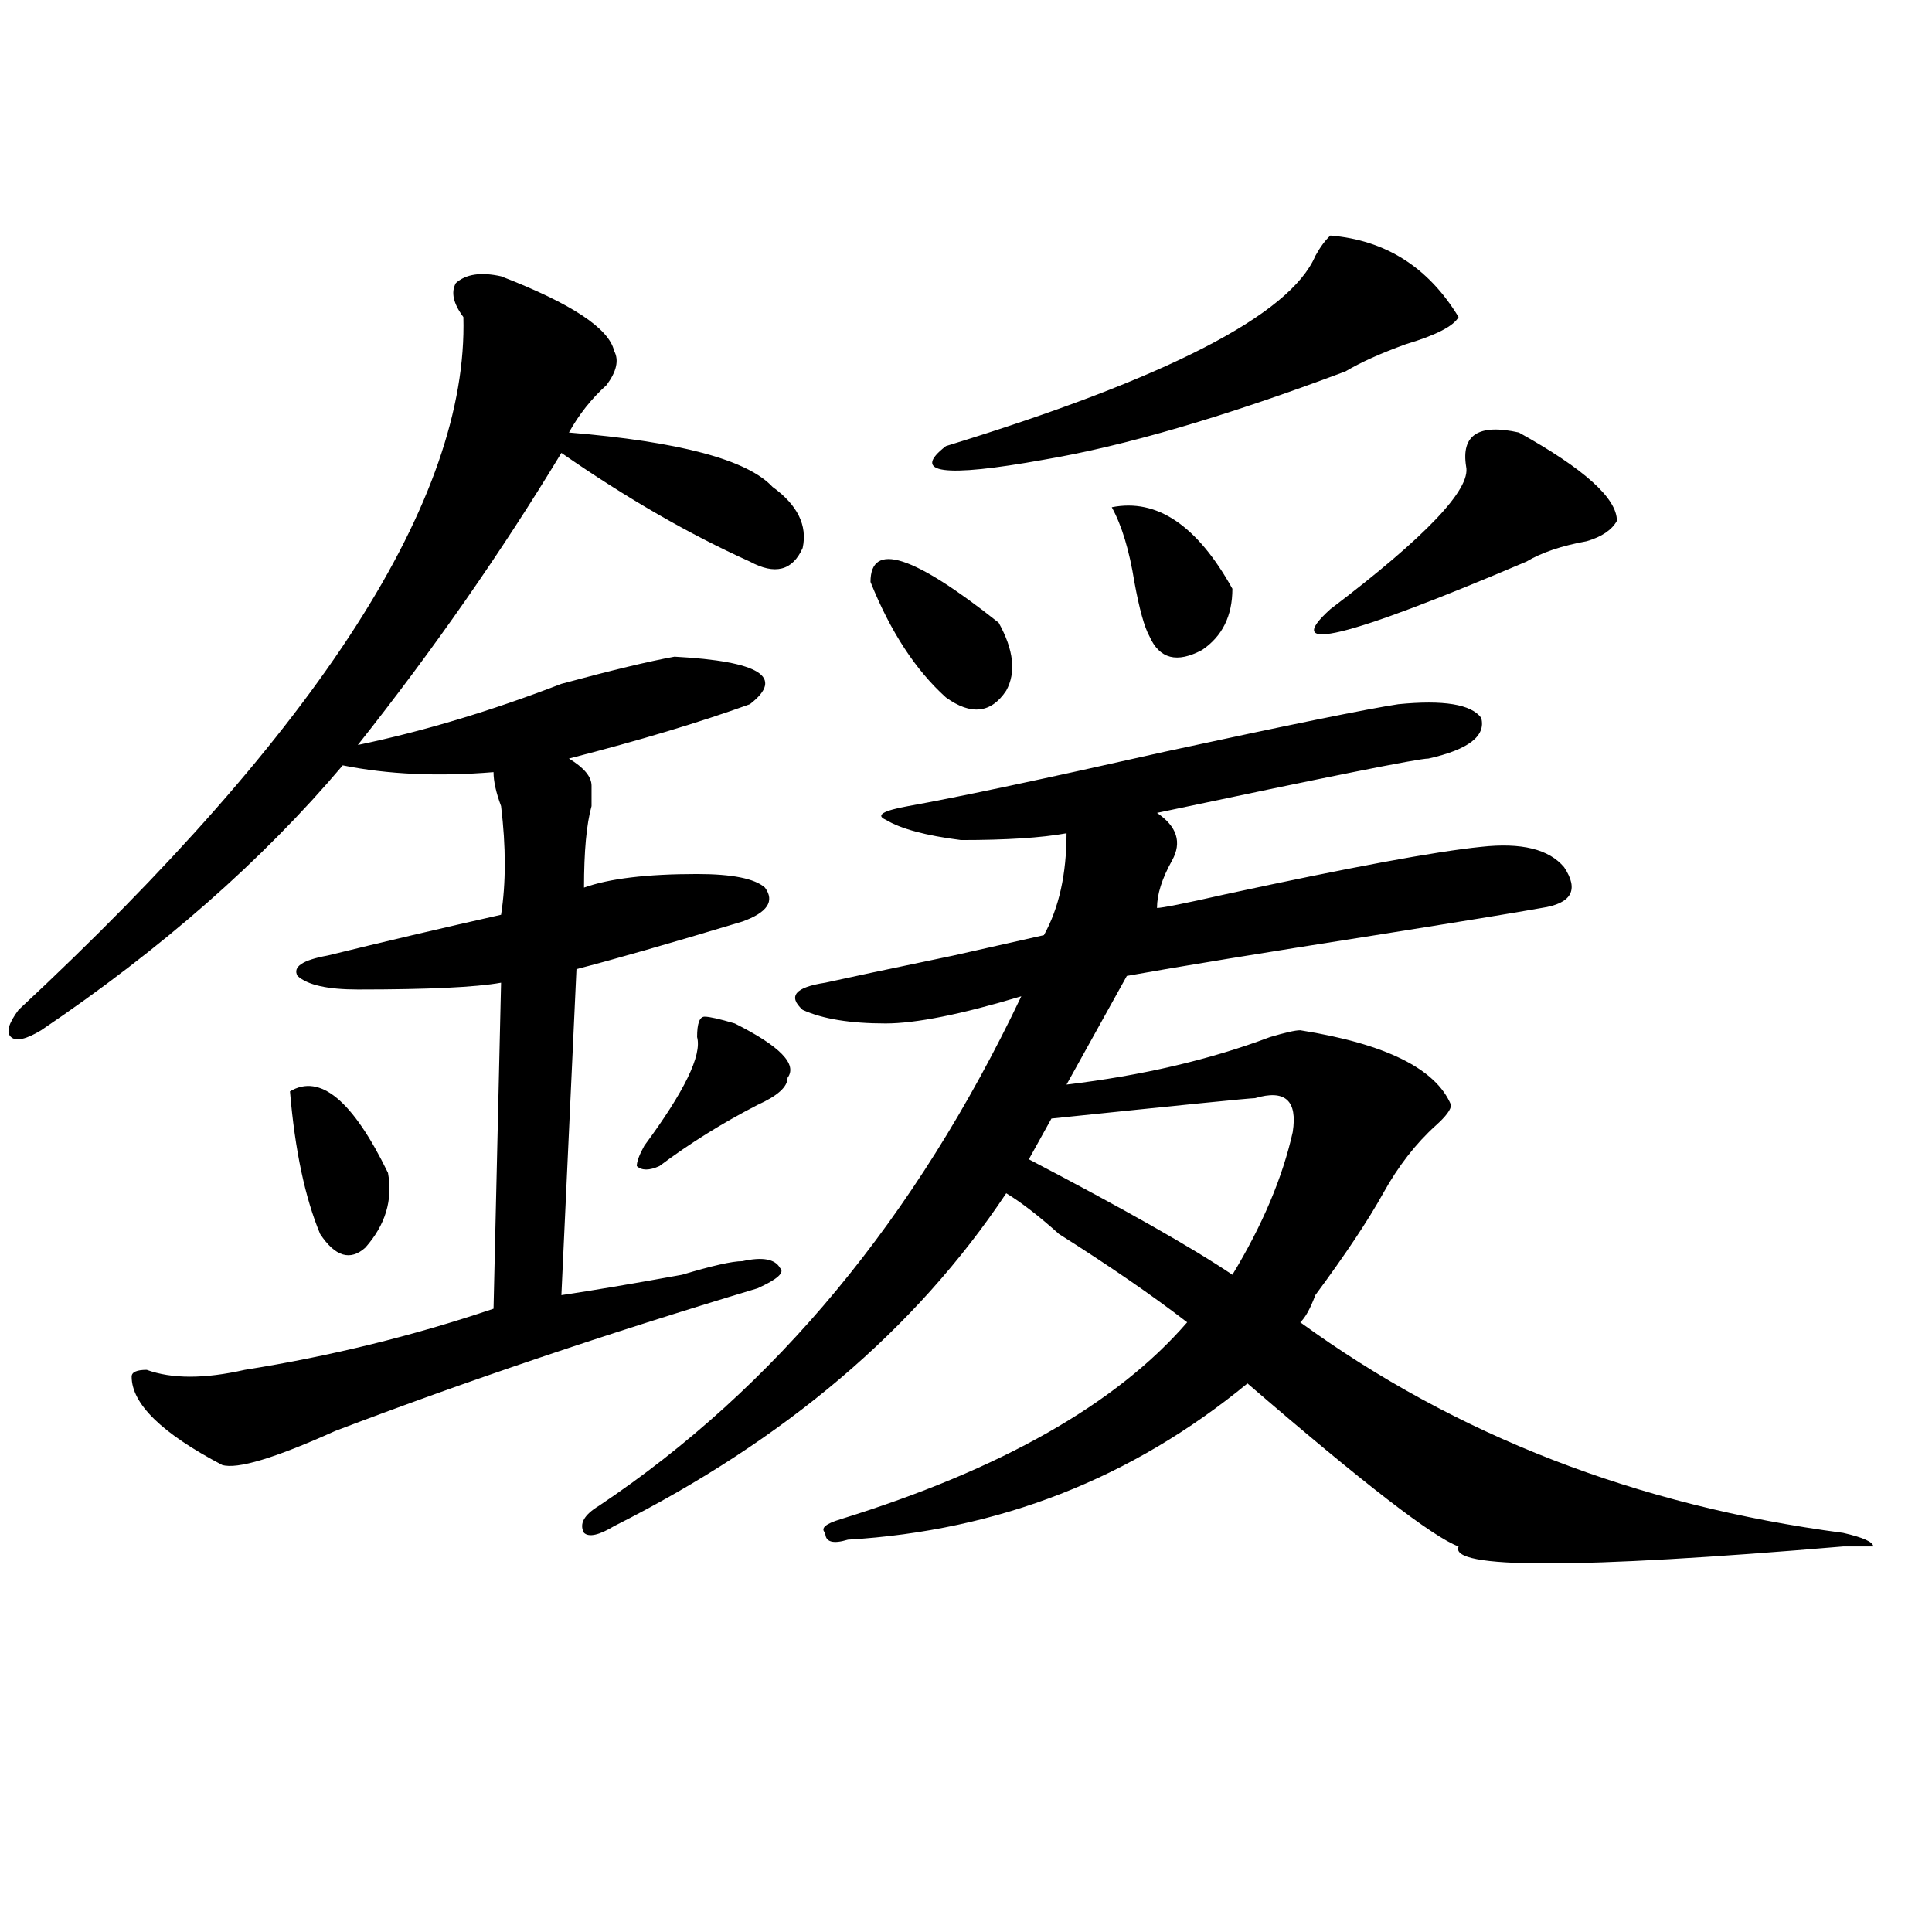
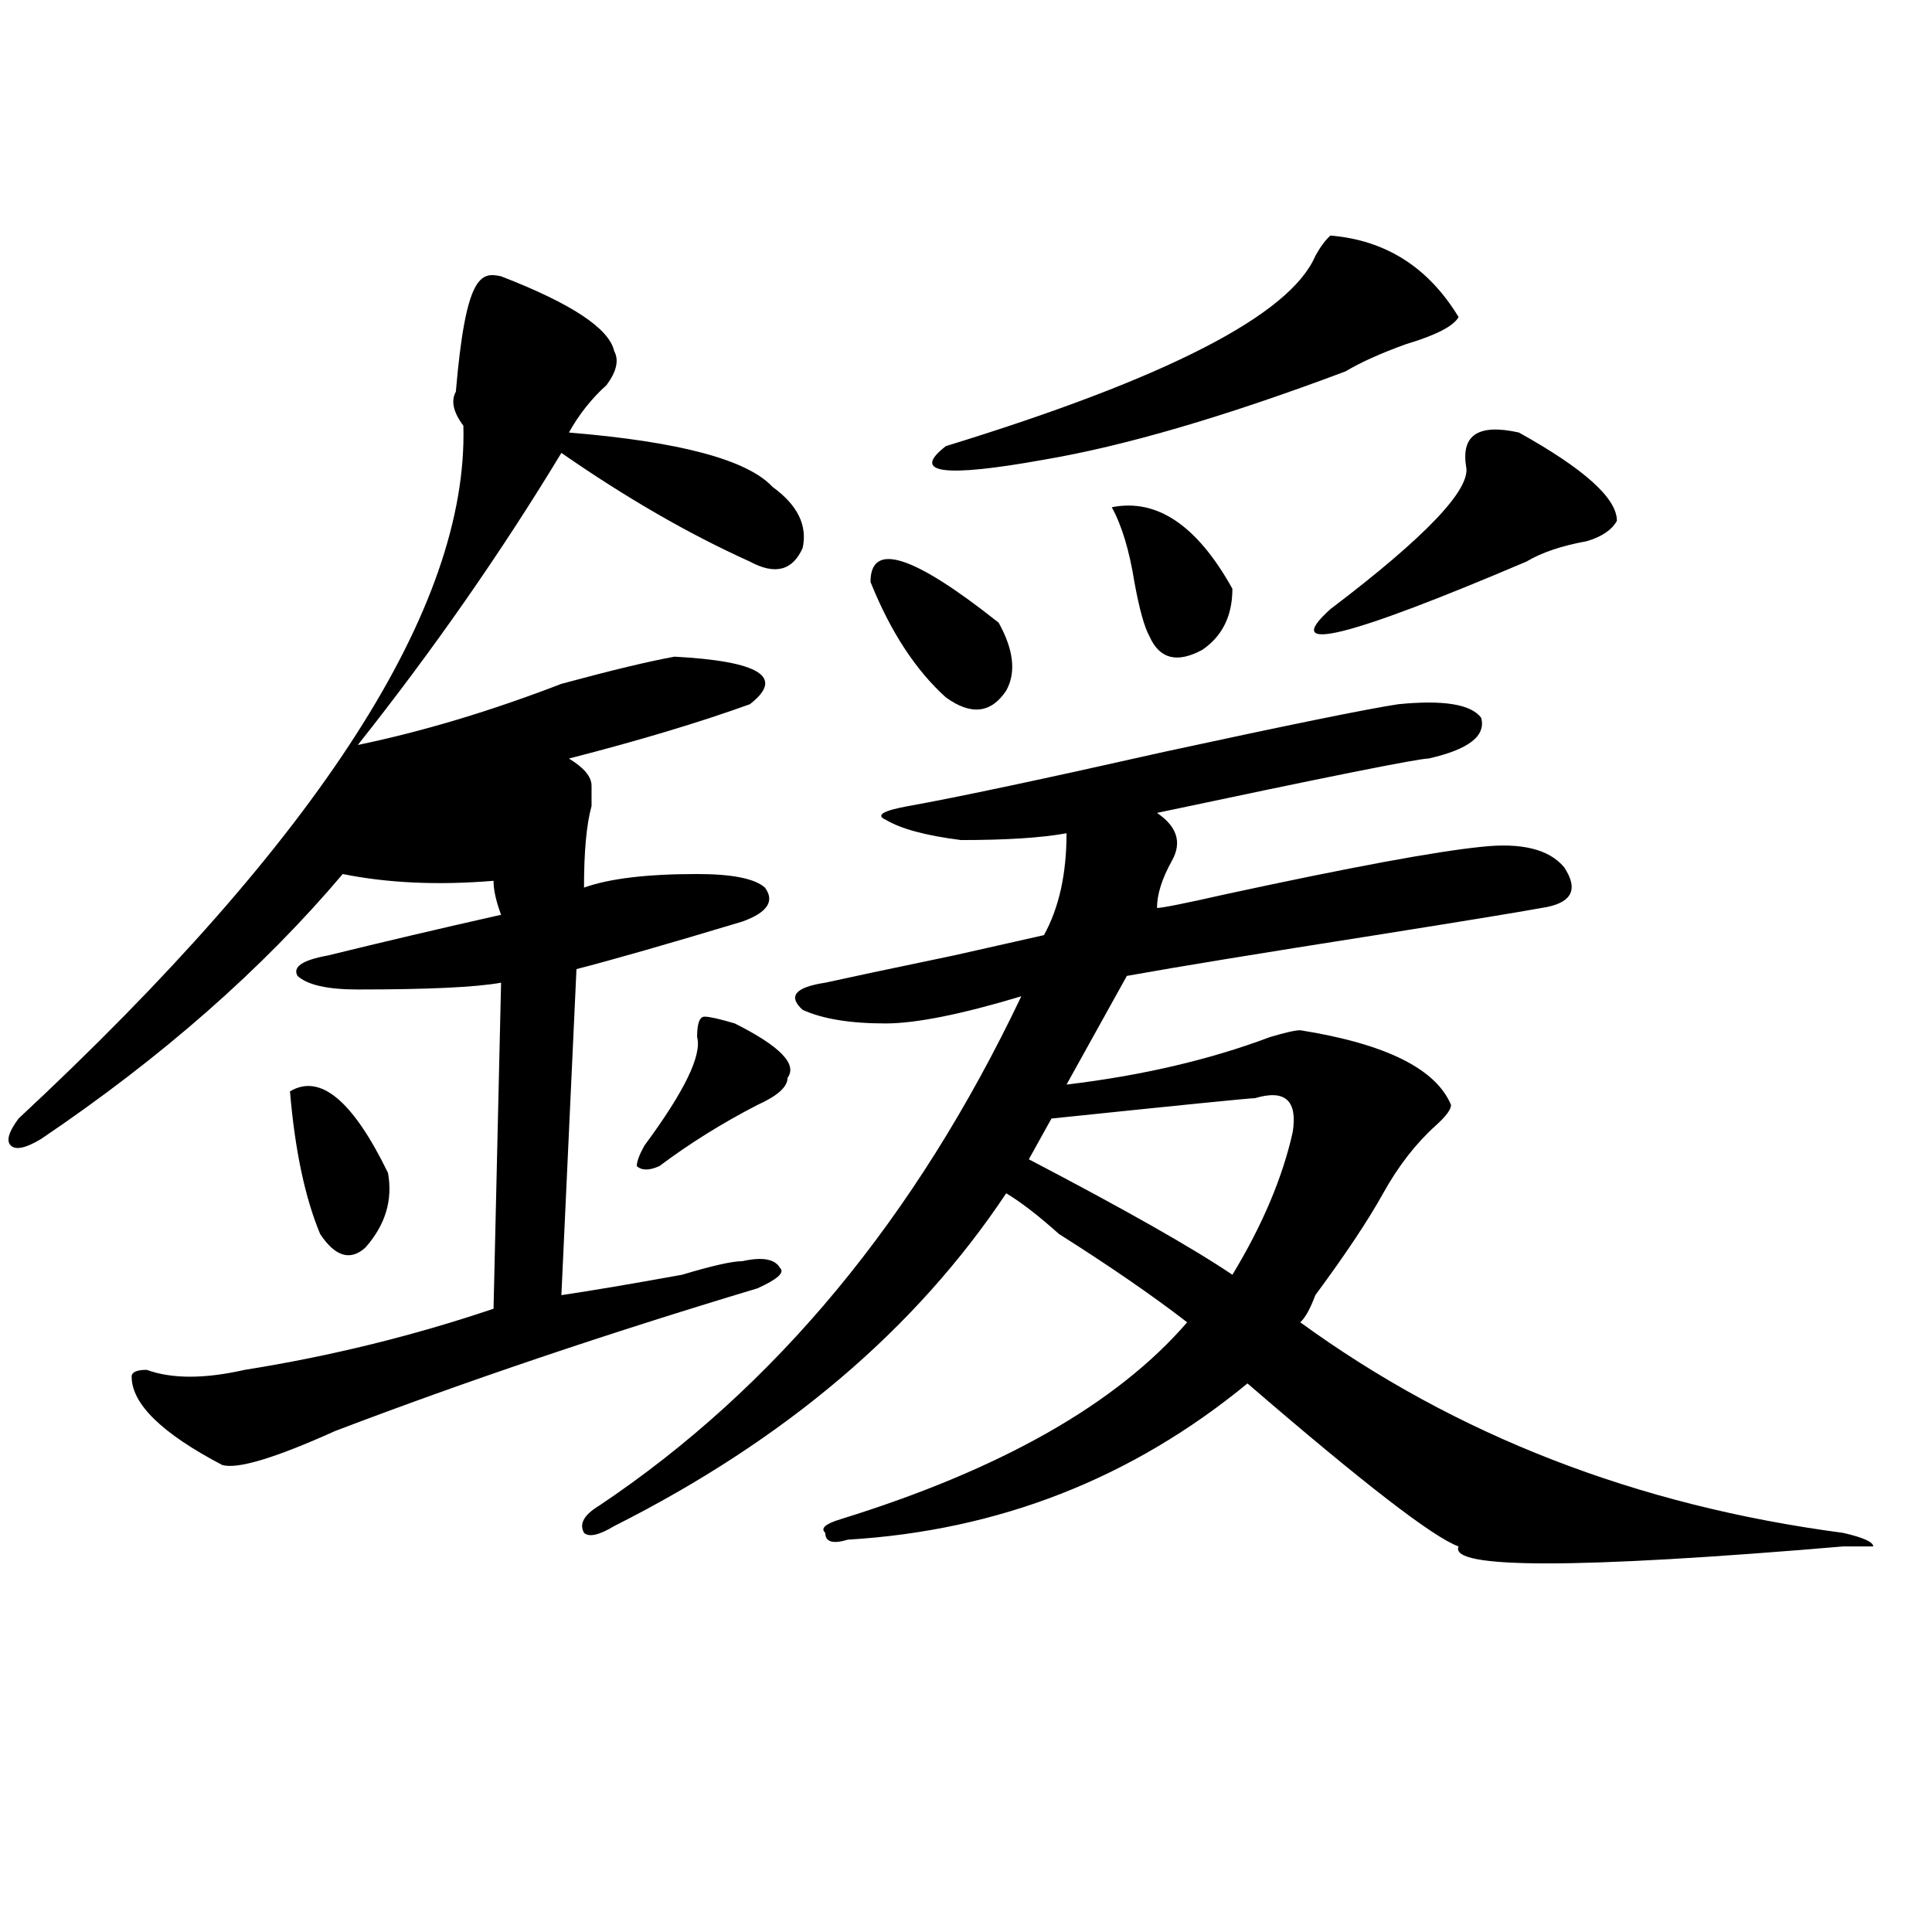
<svg xmlns="http://www.w3.org/2000/svg" version="1.1" id="图层_1" x="0px" y="0px" width="1000px" height="1000px" viewBox="0 0 1000 1000" enable-background="new 0 0 1000 1000" xml:space="preserve">
-   <path d="M259.359,143.016c36.401,14.063,55.913,26.972,58.535,38.672c2.561,4.725,1.28,10.547-3.902,17.578  c-7.805,7.031-14.329,15.271-19.512,24.609c57.193,4.725,92.314,14.063,105.363,28.125c12.987,9.394,18.17,19.94,15.609,31.641  c-5.244,11.756-14.329,14.063-27.316,7.031c-31.219-14.063-63.779-32.794-97.559-56.25  c-31.219,51.581-66.34,101.953-105.363,151.172c33.779-7.031,68.9-17.578,105.363-31.641c25.975-7.031,45.486-11.7,58.535-14.063  c44.206,2.362,57.193,10.547,39.023,24.609c-26.036,9.394-57.255,18.787-93.656,28.125c7.805,4.725,11.707,9.394,11.707,14.063  c0,2.362,0,5.878,0,10.547c-2.622,9.394-3.902,23.456-3.902,42.188c12.987-4.669,32.499-7.031,58.535-7.031  c18.17,0,29.877,2.362,35.121,7.031c5.183,7.031,1.28,12.909-11.707,17.578c-39.023,11.756-67.682,19.94-85.852,24.609  l-7.805,168.75c15.609-2.307,36.401-5.822,62.438-10.547c15.609-4.669,25.975-7.031,31.219-7.031  c10.365-2.307,16.89-1.153,19.512,3.516c2.561,2.362-1.342,5.878-11.707,10.547c-78.047,23.456-150.911,48.065-218.531,73.828  c-31.219,14.063-50.73,19.94-58.535,17.578c-31.219-16.369-46.828-31.641-46.828-45.703c0-2.307,2.561-3.516,7.805-3.516  c12.987,4.725,29.877,4.725,50.73,0c44.206-7.031,87.132-17.578,128.777-31.641l3.902-168.75  c-13.049,2.362-37.743,3.516-74.145,3.516c-15.609,0-26.036-2.307-31.219-7.031c-2.622-4.669,2.561-8.185,15.609-10.547  c28.597-7.031,58.535-14.063,89.754-21.094c2.561-16.369,2.561-35.156,0-56.25c-2.622-7.031-3.902-12.854-3.902-17.578  c-28.658,2.362-54.633,1.209-78.047-3.516c-41.646,49.219-93.656,94.922-156.094,137.109c-7.805,4.725-13.049,5.878-15.609,3.516  c-2.622-2.307-1.342-7.031,3.902-14.063c156.094-145.294,232.799-264.825,230.238-358.594c-5.244-7.031-6.524-12.854-3.902-17.578  C241.128,141.862,248.933,140.709,259.359,143.016z M150.094,564.891c15.609-9.338,32.499,4.725,50.73,42.188  c2.561,14.063-1.342,26.972-11.707,38.672c-7.805,7.031-15.609,4.725-23.414-7.031C157.898,619.987,152.654,595.378,150.094,564.891  z M723.738,364.5c23.414-2.307,37.682,0,42.926,7.031c2.561,9.394-6.524,16.425-27.316,21.094c-5.244,0-52.072,9.394-140.484,28.125  c10.365,7.031,12.987,15.271,7.805,24.609c-5.244,9.394-7.805,17.578-7.805,24.609c2.561,0,14.268-2.307,35.121-7.031  c64.998-14.063,109.266-22.247,132.68-24.609c20.792-2.307,35.121,1.209,42.926,10.547c7.805,11.756,3.902,18.787-11.707,21.094  c-13.049,2.362-41.646,7.031-85.852,14.063c-59.877,9.394-102.803,16.425-128.777,21.094l-31.219,56.25  c39.023-4.669,74.145-12.854,105.363-24.609c7.805-2.307,12.987-3.516,15.609-3.516c44.206,7.031,70.242,19.94,78.047,38.672  c0,2.362-2.622,5.878-7.805,10.547c-10.427,9.394-19.512,21.094-27.316,35.156s-19.512,31.641-35.121,52.734  c-2.622,7.031-5.244,11.756-7.805,14.063c80.607,58.612,174.264,94.922,280.969,108.984c10.365,2.362,15.609,4.725,15.609,7.031  c-2.622,0-7.805,0-15.609,0c-137.924,11.7-204.264,11.7-199.02,0c-13.049-4.669-49.45-32.794-109.266-84.375  c-59.877,49.219-128.777,76.19-206.824,80.859c-7.805,2.362-11.707,1.209-11.707-3.516c-2.622-2.307,0-4.669,7.805-7.031  c83.229-25.763,143.045-59.766,179.508-101.953c-18.231-14.063-40.365-29.278-66.34-45.703  c-10.427-9.338-19.512-16.369-27.316-21.094c-46.828,70.313-114.51,127.771-202.922,172.266c-7.805,4.725-13.049,5.878-15.609,3.516  c-2.622-4.669,0-9.338,7.805-14.063c91.034-60.919,163.898-148.81,218.531-263.672c-31.219,9.394-54.633,14.063-70.242,14.063  c-18.231,0-32.561-2.307-42.926-7.031c-7.805-7.031-3.902-11.7,11.707-14.063c10.365-2.307,32.499-7.031,66.34-14.063  c20.792-4.669,36.401-8.185,46.828-10.547c7.805-14.063,11.707-31.641,11.707-52.734c-13.049,2.362-31.219,3.516-54.633,3.516  c-18.231-2.307-31.219-5.822-39.023-10.547c-5.244-2.307-1.342-4.669,11.707-7.031c25.975-4.669,70.242-14.063,132.68-28.125  C667.764,375.047,708.129,366.862,723.738,364.5z M380.332,529.734c23.414,11.756,32.499,21.094,27.316,28.125  c0,4.725-5.244,9.394-15.609,14.063c-18.231,9.394-35.121,19.94-50.73,31.641c-5.244,2.362-9.146,2.362-11.707,0  c0-2.307,1.28-5.822,3.902-10.547c20.792-28.125,29.877-46.856,27.316-56.25c0-7.031,1.28-10.547,3.902-10.547  C367.283,526.219,372.527,527.428,380.332,529.734z M450.574,301.219c0-21.094,22.072-14.063,66.34,21.094  c7.805,14.063,9.085,25.818,3.902,35.156c-7.805,11.756-18.231,12.909-31.219,3.516  C473.988,346.922,460.939,327.037,450.574,301.219z M688.617,121.922c28.597,2.362,50.73,16.425,66.34,42.188  c-2.622,4.725-11.707,9.394-27.316,14.063c-13.049,4.725-23.414,9.394-31.219,14.063c-62.438,23.456-114.51,38.672-156.094,45.703  c-52.072,9.394-68.962,7.031-50.73-7.031c114.448-35.156,178.166-67.95,191.215-98.438  C683.373,127.8,685.995,124.284,688.617,121.922z M649.594,568.406c-2.622,0-37.743,3.516-105.363,10.547l-11.707,21.094  c49.389,25.818,84.51,45.703,105.363,59.766c15.609-25.763,25.975-50.372,31.219-73.828  C671.666,569.615,665.203,563.737,649.594,568.406z M575.449,262.547c23.414-4.669,44.206,9.394,62.438,42.188  c0,14.063-5.244,24.609-15.609,31.641c-13.049,7.031-22.134,4.725-27.316-7.031c-2.622-4.669-5.244-14.063-7.805-28.125  C584.534,284.85,580.632,271.94,575.449,262.547z M786.176,223.875c33.779,18.787,50.73,34.003,50.73,45.703  c-2.622,4.725-7.805,8.24-15.609,10.547c-13.049,2.362-23.414,5.878-31.219,10.547c-93.656,39.881-127.497,48.065-101.461,24.609  c49.389-37.463,72.803-62.072,70.242-73.828C756.237,225.084,765.322,219.206,786.176,223.875z" />
+   <path d="M259.359,143.016c36.401,14.063,55.913,26.972,58.535,38.672c2.561,4.725,1.28,10.547-3.902,17.578  c-7.805,7.031-14.329,15.271-19.512,24.609c57.193,4.725,92.314,14.063,105.363,28.125c12.987,9.394,18.17,19.94,15.609,31.641  c-5.244,11.756-14.329,14.063-27.316,7.031c-31.219-14.063-63.779-32.794-97.559-56.25  c-31.219,51.581-66.34,101.953-105.363,151.172c33.779-7.031,68.9-17.578,105.363-31.641c25.975-7.031,45.486-11.7,58.535-14.063  c44.206,2.362,57.193,10.547,39.023,24.609c-26.036,9.394-57.255,18.787-93.656,28.125c7.805,4.725,11.707,9.394,11.707,14.063  c0,2.362,0,5.878,0,10.547c-2.622,9.394-3.902,23.456-3.902,42.188c12.987-4.669,32.499-7.031,58.535-7.031  c18.17,0,29.877,2.362,35.121,7.031c5.183,7.031,1.28,12.909-11.707,17.578c-39.023,11.756-67.682,19.94-85.852,24.609  l-7.805,168.75c15.609-2.307,36.401-5.822,62.438-10.547c15.609-4.669,25.975-7.031,31.219-7.031  c10.365-2.307,16.89-1.153,19.512,3.516c2.561,2.362-1.342,5.878-11.707,10.547c-78.047,23.456-150.911,48.065-218.531,73.828  c-31.219,14.063-50.73,19.94-58.535,17.578c-31.219-16.369-46.828-31.641-46.828-45.703c0-2.307,2.561-3.516,7.805-3.516  c12.987,4.725,29.877,4.725,50.73,0c44.206-7.031,87.132-17.578,128.777-31.641l3.902-168.75  c-13.049,2.362-37.743,3.516-74.145,3.516c-15.609,0-26.036-2.307-31.219-7.031c-2.622-4.669,2.561-8.185,15.609-10.547  c28.597-7.031,58.535-14.063,89.754-21.094c-2.622-7.031-3.902-12.854-3.902-17.578  c-28.658,2.362-54.633,1.209-78.047-3.516c-41.646,49.219-93.656,94.922-156.094,137.109c-7.805,4.725-13.049,5.878-15.609,3.516  c-2.622-2.307-1.342-7.031,3.902-14.063c156.094-145.294,232.799-264.825,230.238-358.594c-5.244-7.031-6.524-12.854-3.902-17.578  C241.128,141.862,248.933,140.709,259.359,143.016z M150.094,564.891c15.609-9.338,32.499,4.725,50.73,42.188  c2.561,14.063-1.342,26.972-11.707,38.672c-7.805,7.031-15.609,4.725-23.414-7.031C157.898,619.987,152.654,595.378,150.094,564.891  z M723.738,364.5c23.414-2.307,37.682,0,42.926,7.031c2.561,9.394-6.524,16.425-27.316,21.094c-5.244,0-52.072,9.394-140.484,28.125  c10.365,7.031,12.987,15.271,7.805,24.609c-5.244,9.394-7.805,17.578-7.805,24.609c2.561,0,14.268-2.307,35.121-7.031  c64.998-14.063,109.266-22.247,132.68-24.609c20.792-2.307,35.121,1.209,42.926,10.547c7.805,11.756,3.902,18.787-11.707,21.094  c-13.049,2.362-41.646,7.031-85.852,14.063c-59.877,9.394-102.803,16.425-128.777,21.094l-31.219,56.25  c39.023-4.669,74.145-12.854,105.363-24.609c7.805-2.307,12.987-3.516,15.609-3.516c44.206,7.031,70.242,19.94,78.047,38.672  c0,2.362-2.622,5.878-7.805,10.547c-10.427,9.394-19.512,21.094-27.316,35.156s-19.512,31.641-35.121,52.734  c-2.622,7.031-5.244,11.756-7.805,14.063c80.607,58.612,174.264,94.922,280.969,108.984c10.365,2.362,15.609,4.725,15.609,7.031  c-2.622,0-7.805,0-15.609,0c-137.924,11.7-204.264,11.7-199.02,0c-13.049-4.669-49.45-32.794-109.266-84.375  c-59.877,49.219-128.777,76.19-206.824,80.859c-7.805,2.362-11.707,1.209-11.707-3.516c-2.622-2.307,0-4.669,7.805-7.031  c83.229-25.763,143.045-59.766,179.508-101.953c-18.231-14.063-40.365-29.278-66.34-45.703  c-10.427-9.338-19.512-16.369-27.316-21.094c-46.828,70.313-114.51,127.771-202.922,172.266c-7.805,4.725-13.049,5.878-15.609,3.516  c-2.622-4.669,0-9.338,7.805-14.063c91.034-60.919,163.898-148.81,218.531-263.672c-31.219,9.394-54.633,14.063-70.242,14.063  c-18.231,0-32.561-2.307-42.926-7.031c-7.805-7.031-3.902-11.7,11.707-14.063c10.365-2.307,32.499-7.031,66.34-14.063  c20.792-4.669,36.401-8.185,46.828-10.547c7.805-14.063,11.707-31.641,11.707-52.734c-13.049,2.362-31.219,3.516-54.633,3.516  c-18.231-2.307-31.219-5.822-39.023-10.547c-5.244-2.307-1.342-4.669,11.707-7.031c25.975-4.669,70.242-14.063,132.68-28.125  C667.764,375.047,708.129,366.862,723.738,364.5z M380.332,529.734c23.414,11.756,32.499,21.094,27.316,28.125  c0,4.725-5.244,9.394-15.609,14.063c-18.231,9.394-35.121,19.94-50.73,31.641c-5.244,2.362-9.146,2.362-11.707,0  c0-2.307,1.28-5.822,3.902-10.547c20.792-28.125,29.877-46.856,27.316-56.25c0-7.031,1.28-10.547,3.902-10.547  C367.283,526.219,372.527,527.428,380.332,529.734z M450.574,301.219c0-21.094,22.072-14.063,66.34,21.094  c7.805,14.063,9.085,25.818,3.902,35.156c-7.805,11.756-18.231,12.909-31.219,3.516  C473.988,346.922,460.939,327.037,450.574,301.219z M688.617,121.922c28.597,2.362,50.73,16.425,66.34,42.188  c-2.622,4.725-11.707,9.394-27.316,14.063c-13.049,4.725-23.414,9.394-31.219,14.063c-62.438,23.456-114.51,38.672-156.094,45.703  c-52.072,9.394-68.962,7.031-50.73-7.031c114.448-35.156,178.166-67.95,191.215-98.438  C683.373,127.8,685.995,124.284,688.617,121.922z M649.594,568.406c-2.622,0-37.743,3.516-105.363,10.547l-11.707,21.094  c49.389,25.818,84.51,45.703,105.363,59.766c15.609-25.763,25.975-50.372,31.219-73.828  C671.666,569.615,665.203,563.737,649.594,568.406z M575.449,262.547c23.414-4.669,44.206,9.394,62.438,42.188  c0,14.063-5.244,24.609-15.609,31.641c-13.049,7.031-22.134,4.725-27.316-7.031c-2.622-4.669-5.244-14.063-7.805-28.125  C584.534,284.85,580.632,271.94,575.449,262.547z M786.176,223.875c33.779,18.787,50.73,34.003,50.73,45.703  c-2.622,4.725-7.805,8.24-15.609,10.547c-13.049,2.362-23.414,5.878-31.219,10.547c-93.656,39.881-127.497,48.065-101.461,24.609  c49.389-37.463,72.803-62.072,70.242-73.828C756.237,225.084,765.322,219.206,786.176,223.875z" />
</svg>